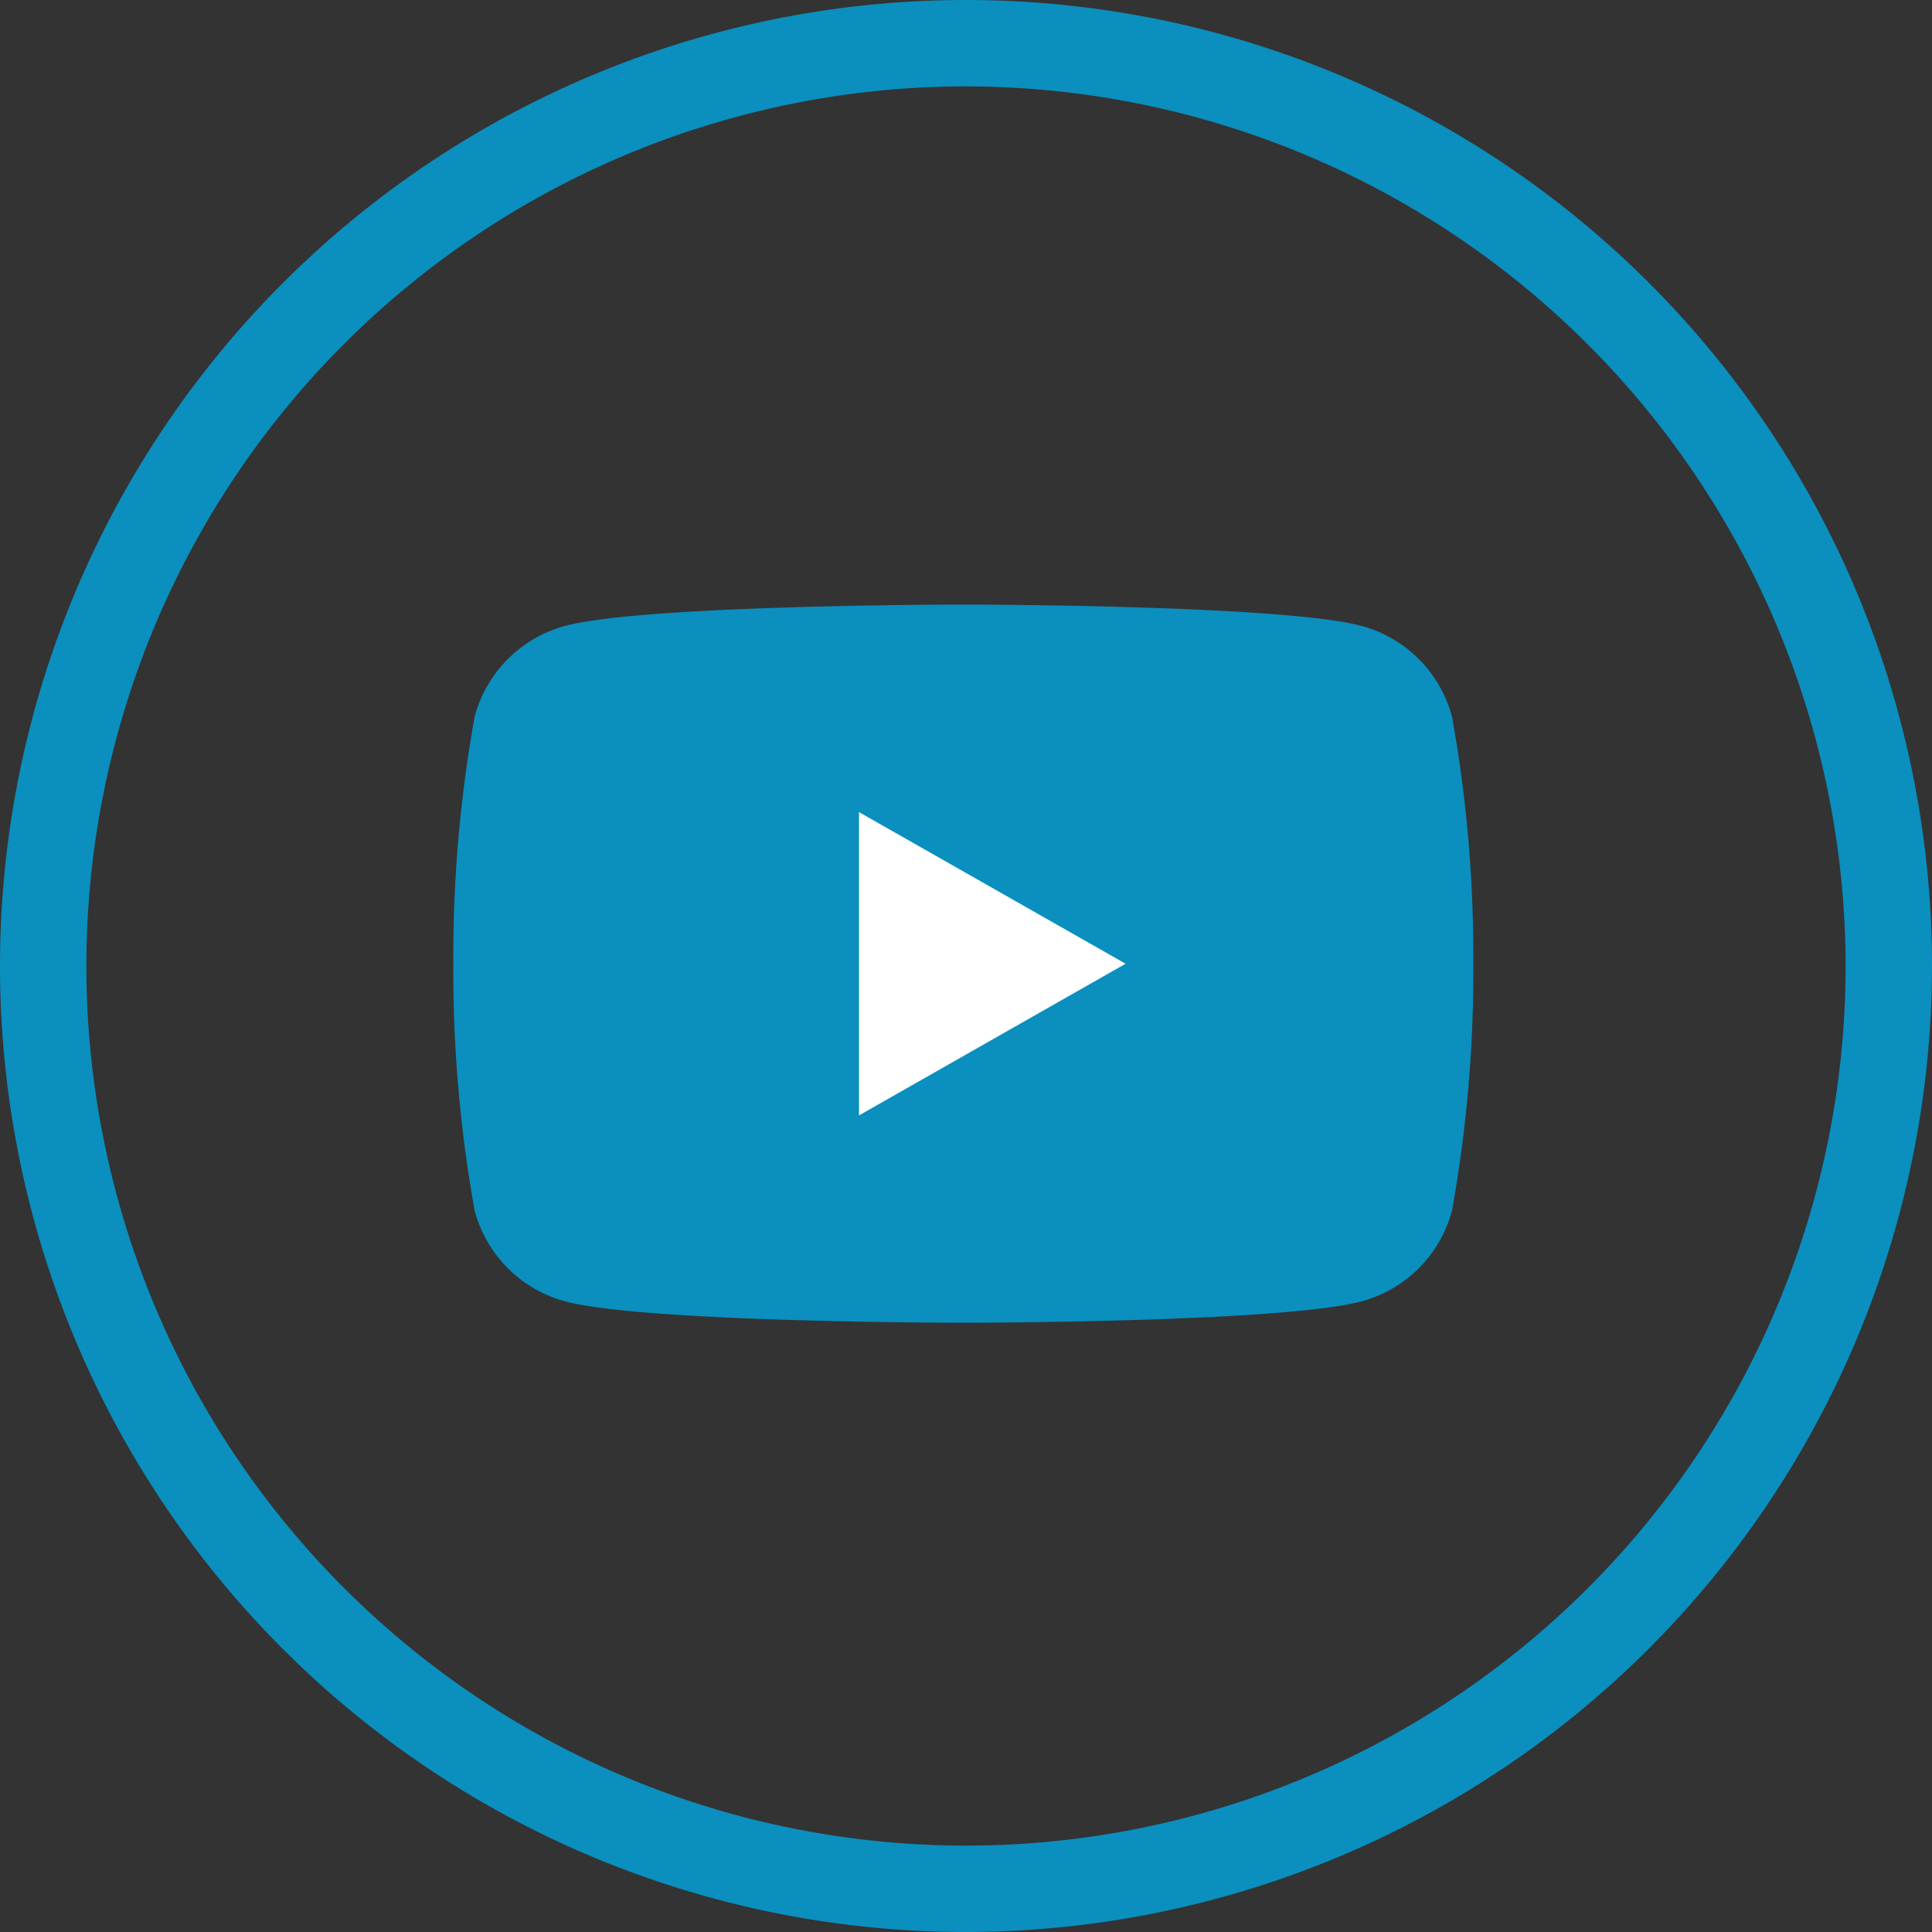
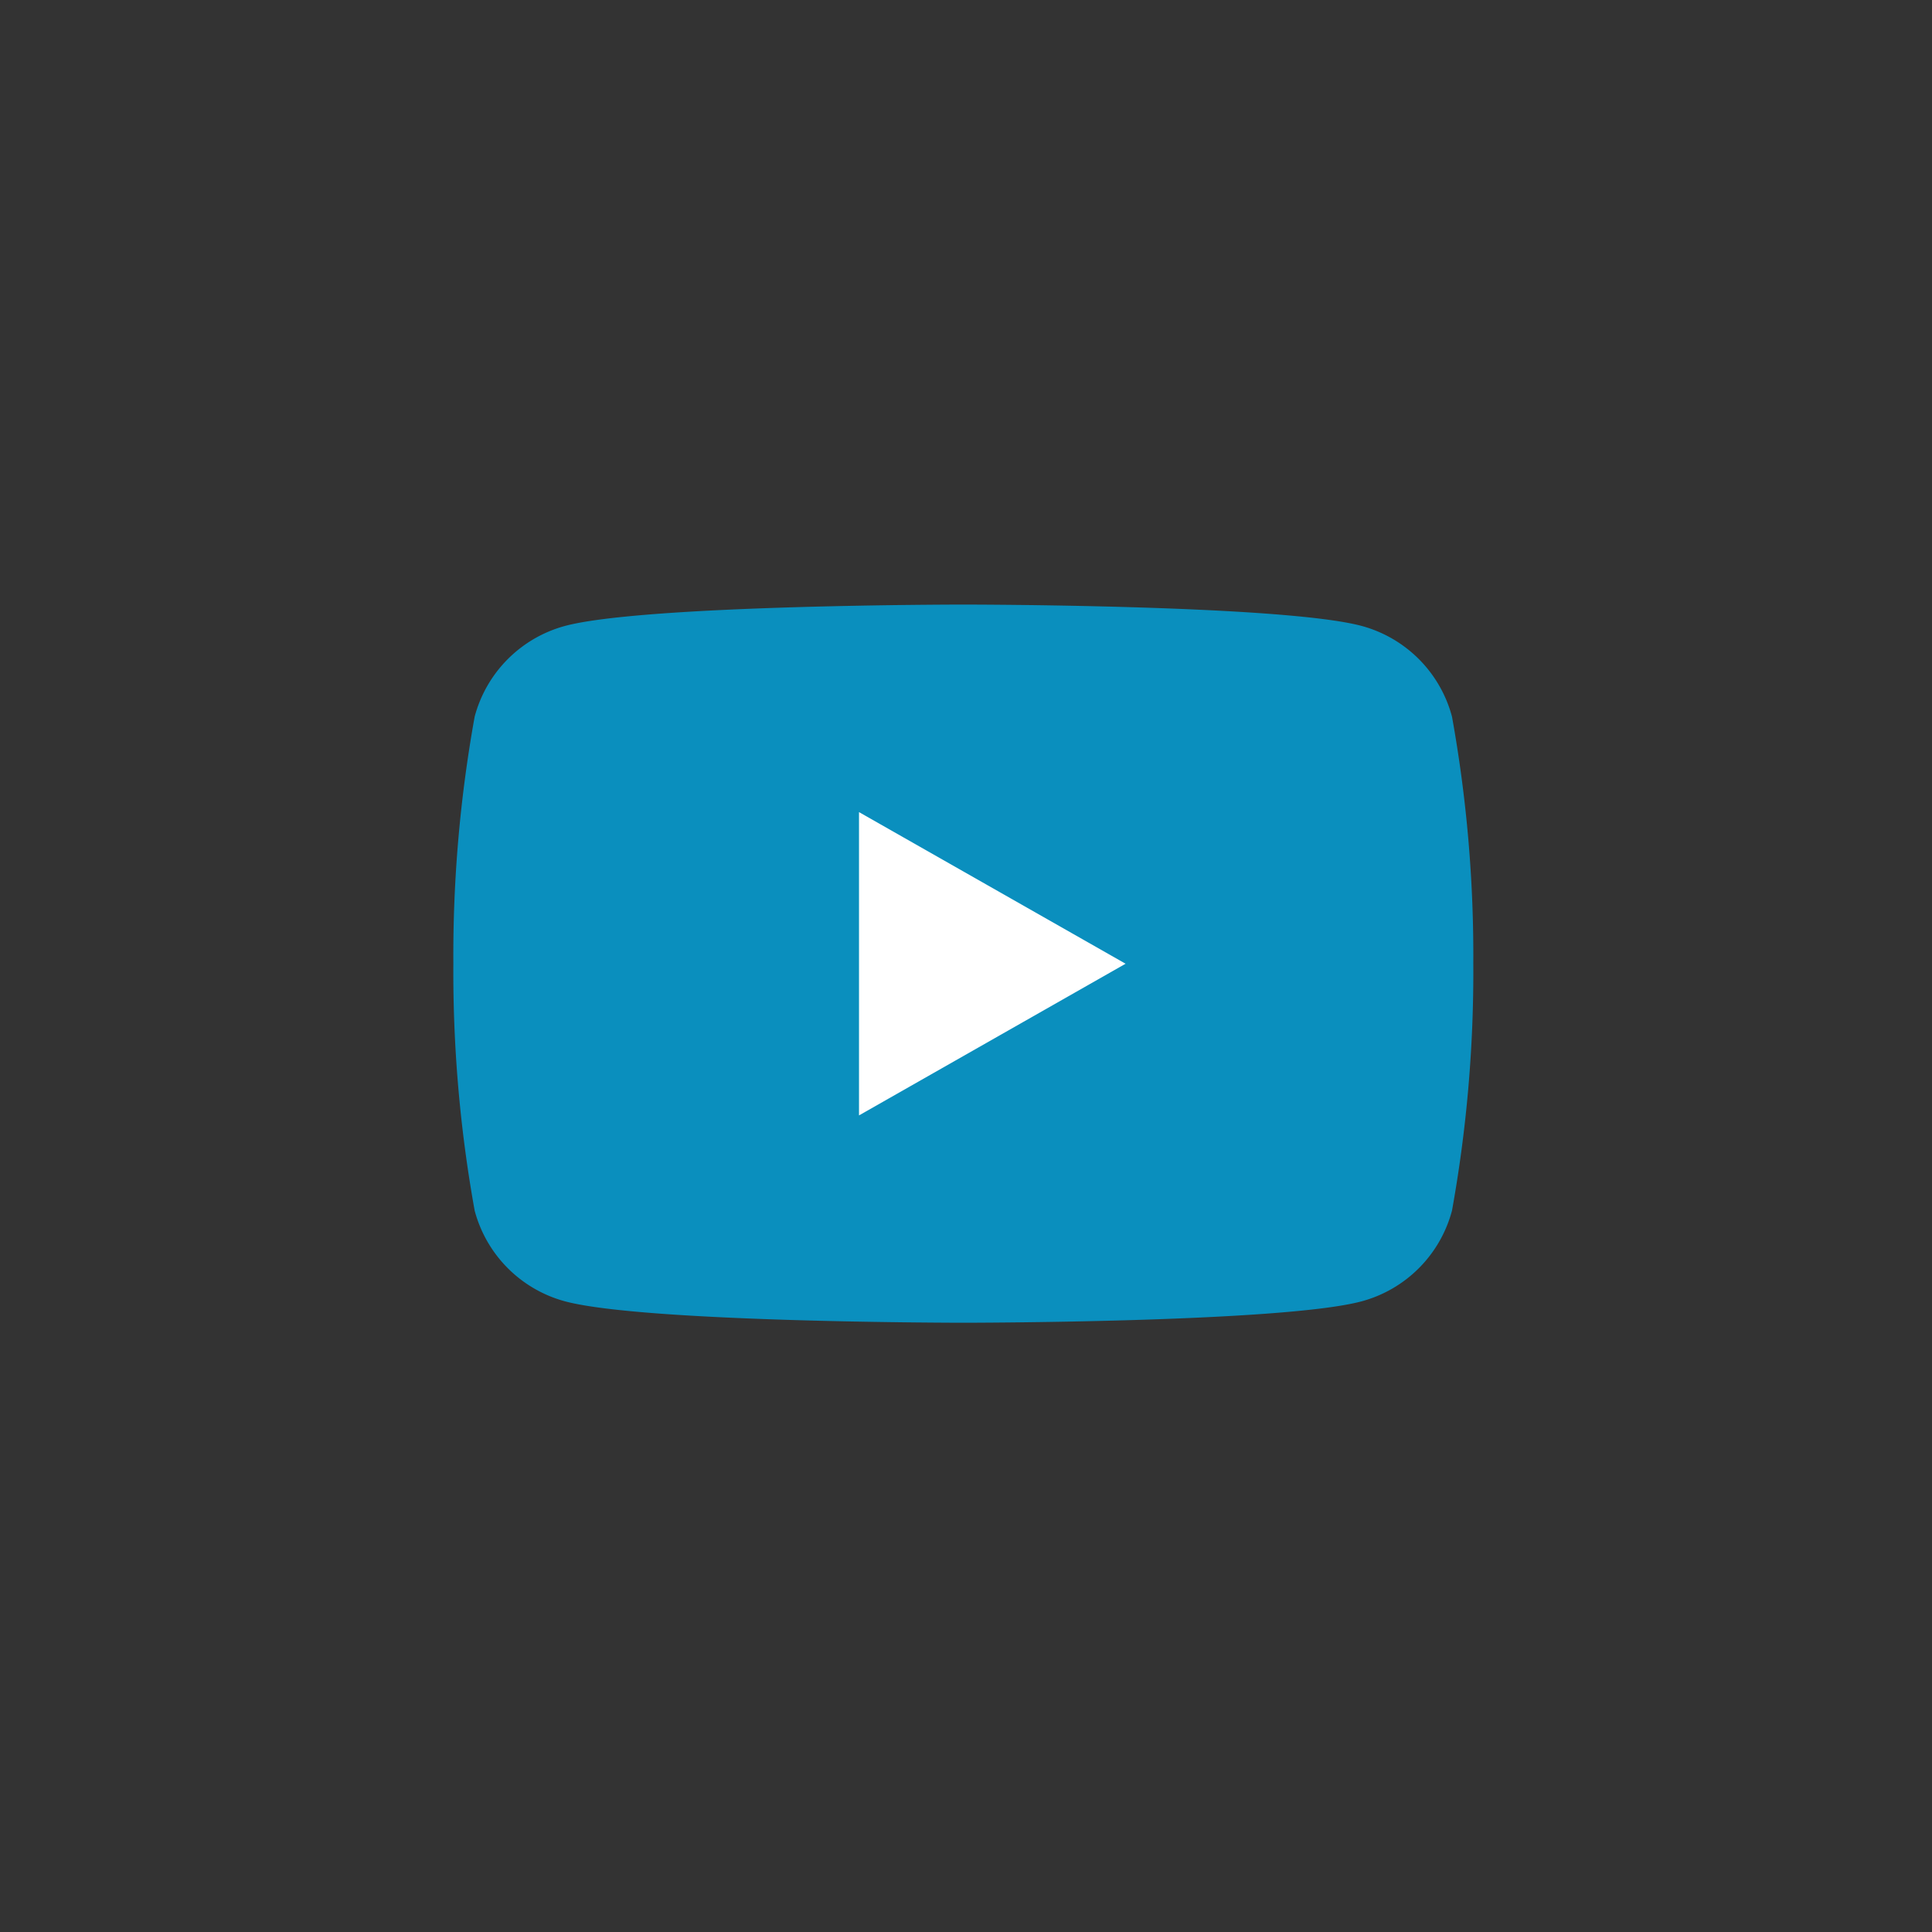
<svg xmlns="http://www.w3.org/2000/svg" width="38.354" height="38.354" viewBox="0 0 38.354 38.354">
  <rect x="0" y="0" width="38.354" height="38.354" fill="#333333" stroke="none" />
  <defs>
    <clipPath id="clip-path">
      <rect id="Rectangle_85" data-name="Rectangle 85" width="38.354" height="38.354" fill="#0a8fbe" />
    </clipPath>
  </defs>
  <g id="Group_12585" data-name="Group 12585" transform="translate(-1052 -3449)">
    <g id="Group_78" data-name="Group 78" transform="translate(1052 3449)" clip-path="url(#clip-path)">
-       <path id="Path_90" data-name="Path 90" d="M19.177,38.354A19.177,19.177,0,1,1,38.354,19.177,19.2,19.2,0,0,1,19.177,38.354m0-36.639A17.462,17.462,0,1,0,36.639,19.177,17.482,17.482,0,0,0,19.177,1.715" transform="translate(0 0)" fill="#0a8fbe" />
-     </g>
+       </g>
    <g id="Group_12584" data-name="Group 12584" transform="translate(56.625 -3.074)">
      <path id="Path_12458" data-name="Path 12458" d="M24.375,11.277a2.544,2.544,0,0,0-1.79-1.8c-1.579-.425-7.911-.425-7.911-.425s-6.332,0-7.911.425a2.544,2.544,0,0,0-1.79,1.8,26.667,26.667,0,0,0-.423,4.9,26.673,26.673,0,0,0,.423,4.906,2.542,2.542,0,0,0,1.79,1.8c1.579.426,7.911.426,7.911.426s6.331,0,7.911-.426a2.542,2.542,0,0,0,1.79-1.8,26.673,26.673,0,0,0,.423-4.906,26.667,26.667,0,0,0-.423-4.9" transform="translate(999.825 3455.024)" fill="#0a8fbe" />
      <path id="Path_12459" data-name="Path 12459" d="M16.665,21.273V15.252l5.292,3.01Z" transform="translate(995.763 3452.944)" fill="#fff" />
    </g>
  </g>
</svg>